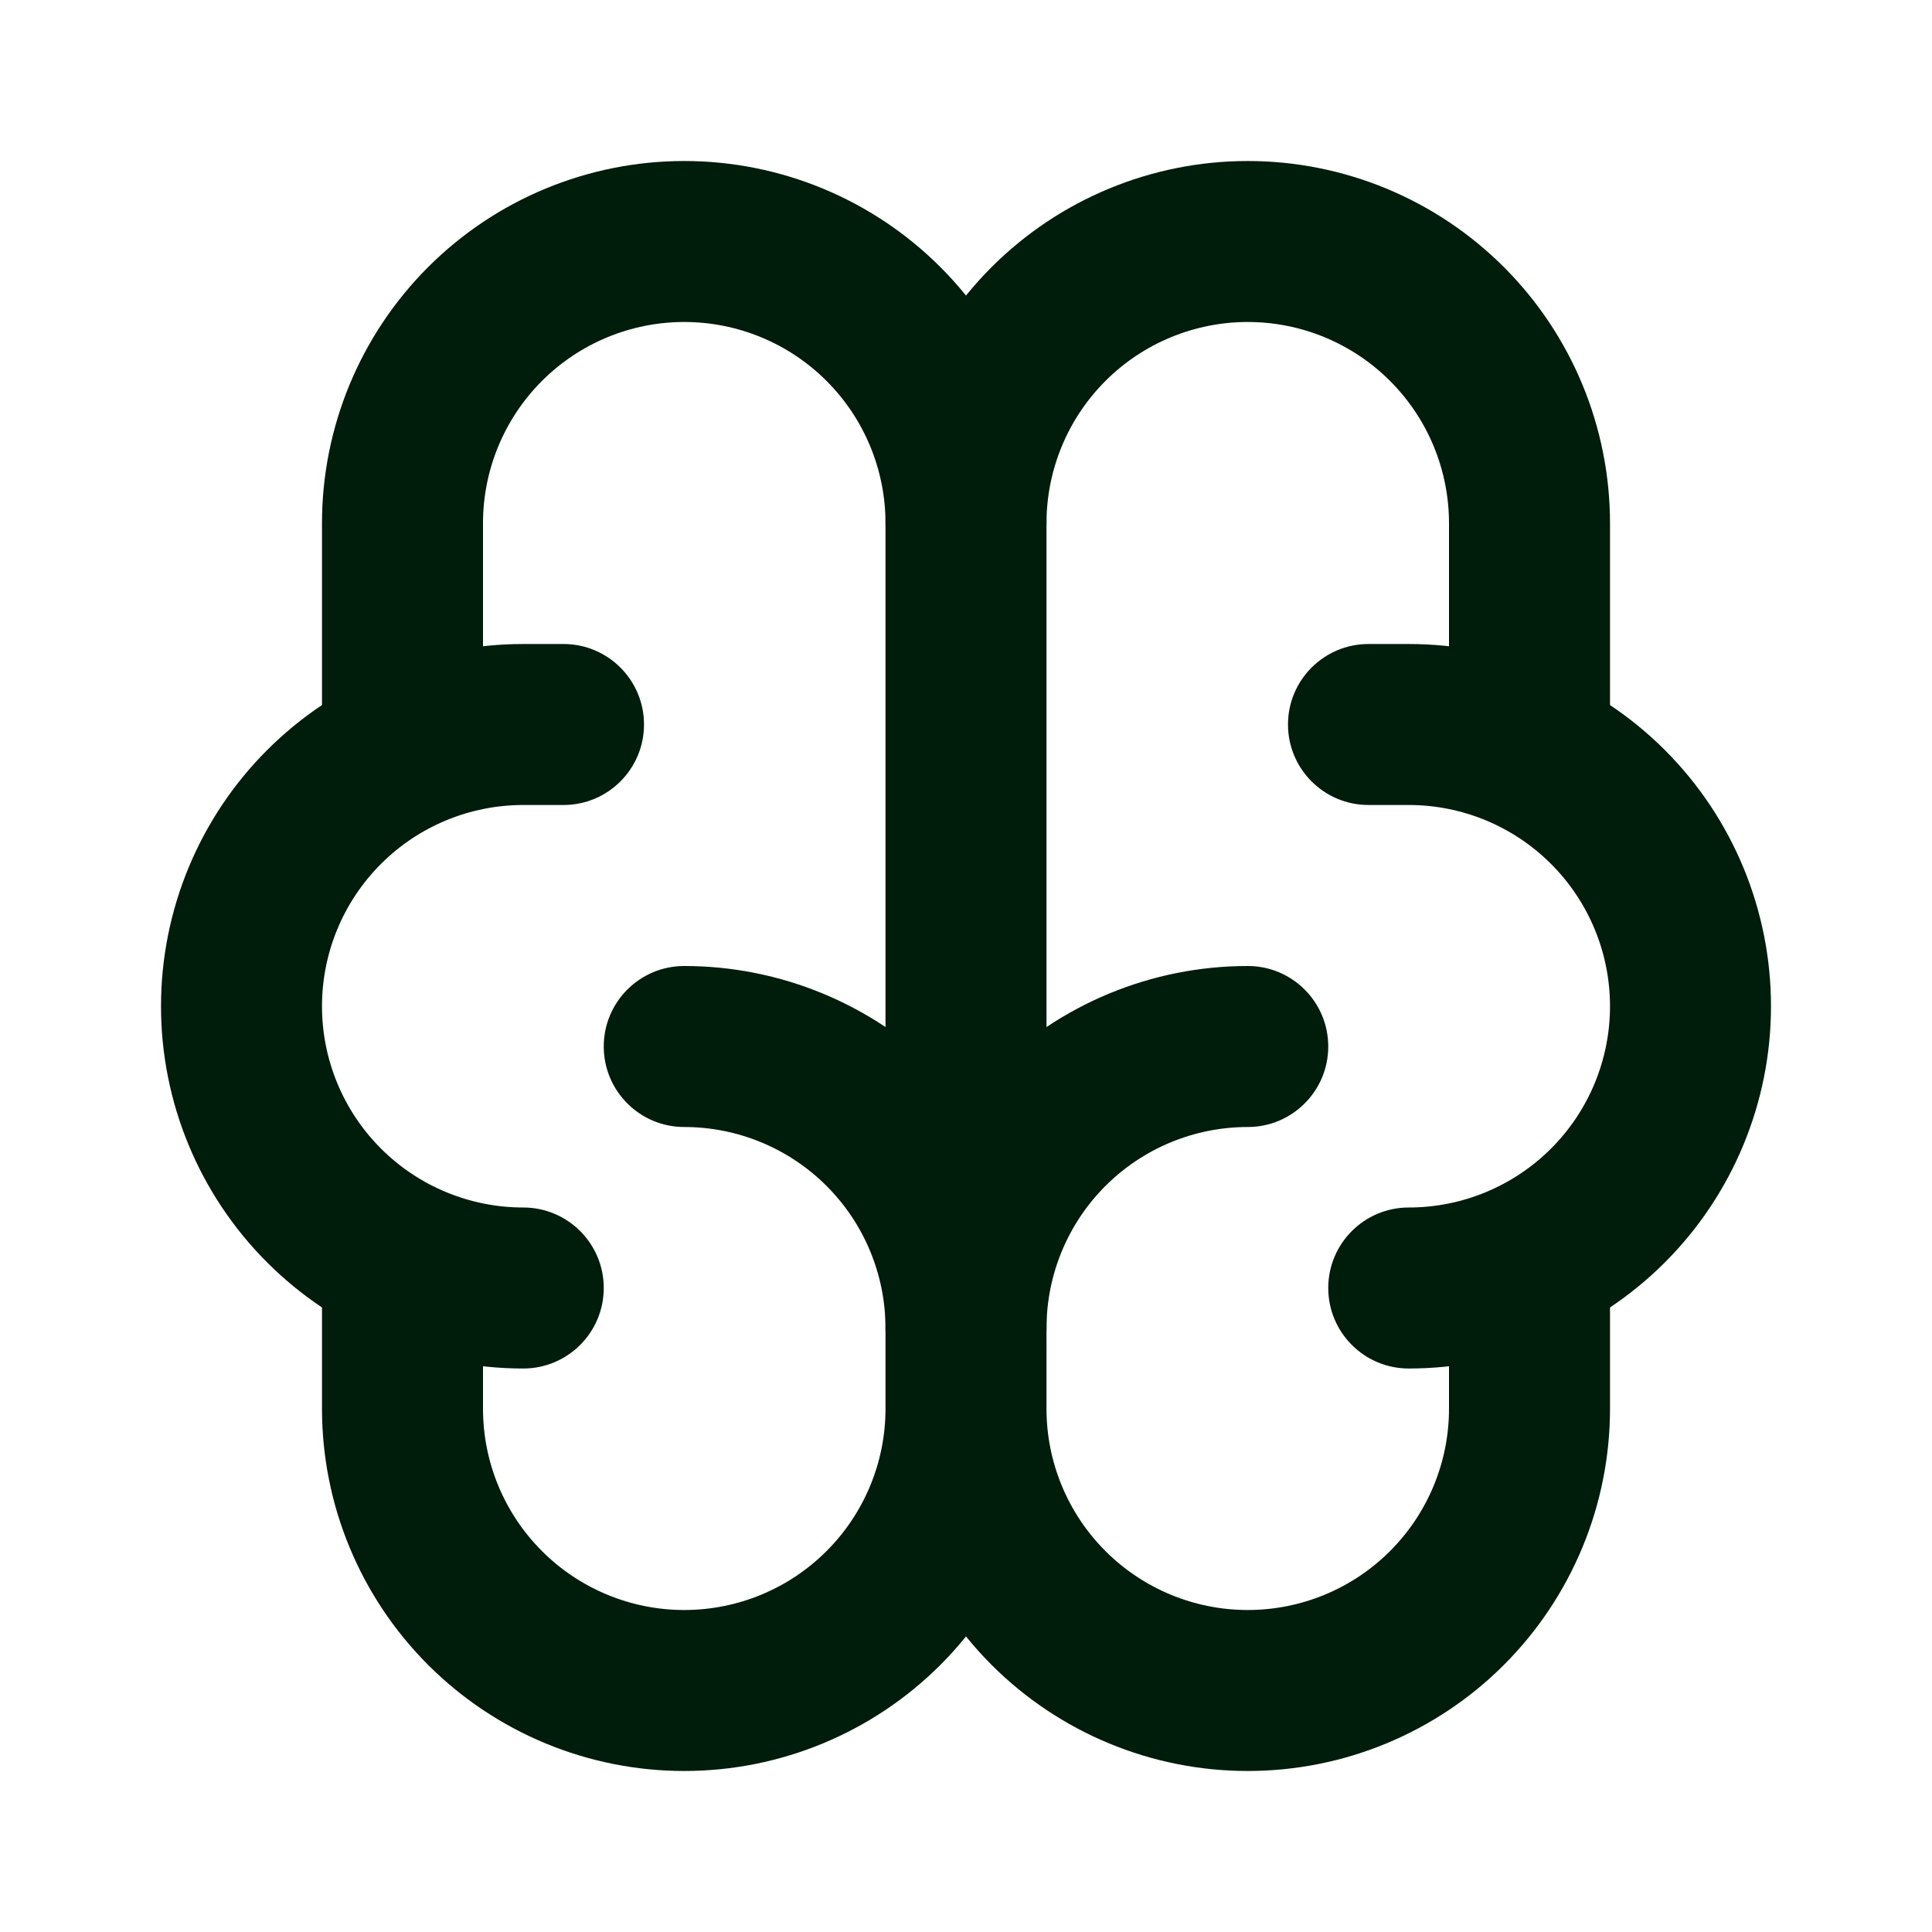
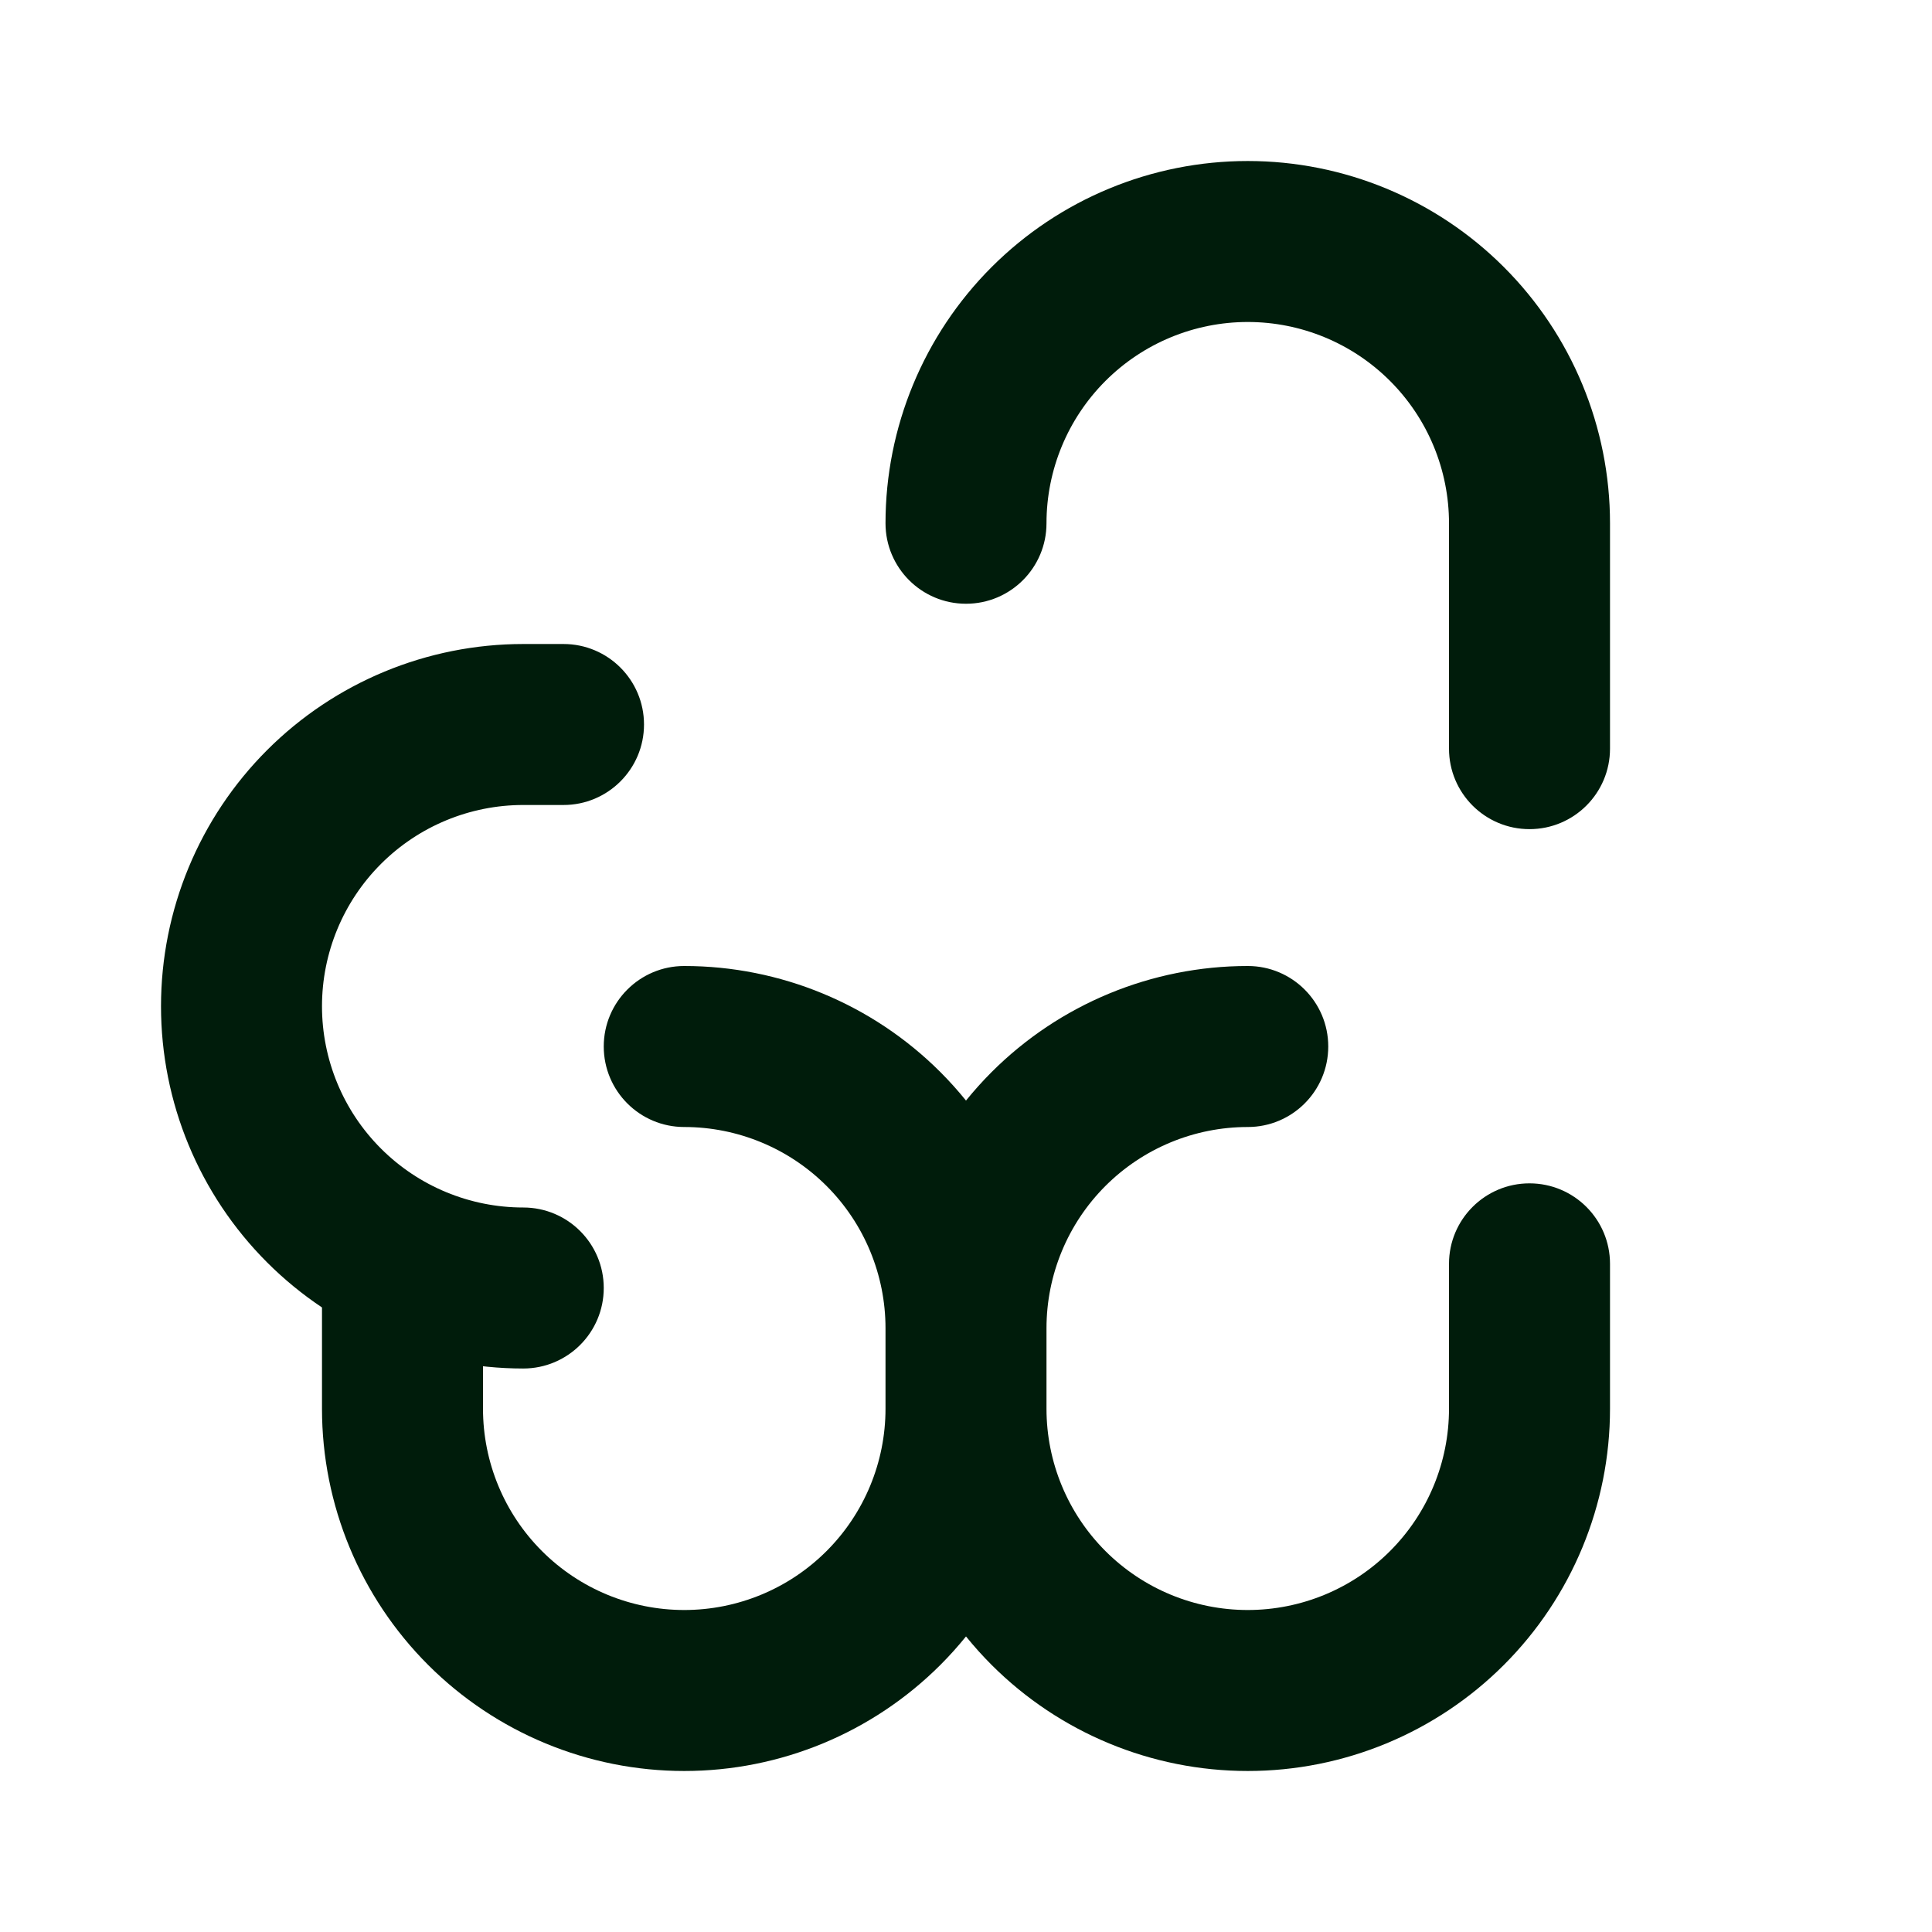
<svg xmlns="http://www.w3.org/2000/svg" width="80" height="80" viewBox="0 0 80 80" fill="none">
  <g id="icon_brain">
    <path id="Vector (Stroke)" fill-rule="evenodd" clip-rule="evenodd" d="M25 43.333C25 41.492 26.492 40 28.333 40C32.312 40 36.127 41.58 38.94 44.393C39.316 44.769 39.669 45.163 40 45.572C40.331 45.163 40.684 44.769 41.06 44.393C43.873 41.58 47.688 40 51.667 40C53.508 40 55 41.492 55 43.333C55 45.174 53.508 46.667 51.667 46.667C49.456 46.667 47.337 47.545 45.774 49.107C44.211 50.67 43.333 52.79 43.333 55V58.333C43.333 60.544 44.211 62.663 45.774 64.226C47.337 65.789 49.456 66.667 51.667 66.667C53.877 66.667 55.996 65.789 57.559 64.226C59.122 62.663 60 60.544 60 58.333V52.333C60 50.492 61.492 49 63.333 49C65.174 49 66.667 50.492 66.667 52.333V58.333C66.667 62.312 65.086 66.127 62.273 68.94C59.46 71.753 55.645 73.333 51.667 73.333C47.688 73.333 43.873 71.753 41.06 68.94C40.684 68.564 40.331 68.171 40 67.761C39.669 68.171 39.316 68.564 38.94 68.94C36.127 71.753 32.312 73.333 28.333 73.333C24.355 73.333 20.54 71.753 17.727 68.94C14.914 66.127 13.333 62.312 13.333 58.333V52.333C13.333 50.492 14.826 49 16.667 49C18.508 49 20 50.492 20 52.333V58.333C20 60.544 20.878 62.663 22.441 64.226C24.003 65.789 26.123 66.667 28.333 66.667C30.543 66.667 32.663 65.789 34.226 64.226C35.789 62.663 36.667 60.544 36.667 58.333V55C36.667 52.79 35.789 50.67 34.226 49.107C32.663 47.545 30.543 46.667 28.333 46.667C26.492 46.667 25 45.174 25 43.333Z" fill="#001C0B" />
-     <path id="Vector (Stroke)_2" fill-rule="evenodd" clip-rule="evenodd" d="M53.333 30C53.333 28.159 54.826 26.667 56.667 26.667H58.333C62.312 26.667 66.127 28.247 68.94 31.06C71.753 33.873 73.333 37.688 73.333 41.667C73.333 45.645 71.753 49.46 68.94 52.273C66.127 55.086 62.312 56.667 58.333 56.667C56.492 56.667 55 55.174 55 53.333C55 51.492 56.492 50 58.333 50C60.543 50 62.663 49.122 64.226 47.559C65.789 45.996 66.667 43.877 66.667 41.667C66.667 39.456 65.789 37.337 64.226 35.774C62.663 34.211 60.543 33.333 58.333 33.333H56.667C54.826 33.333 53.333 31.841 53.333 30Z" fill="#001C0B" />
    <path id="Vector (Stroke)_3" fill-rule="evenodd" clip-rule="evenodd" d="M41.06 11.06C43.873 8.247 47.688 6.667 51.667 6.667C55.645 6.667 59.46 8.247 62.273 11.06C65.086 13.873 66.667 17.688 66.667 21.667V31C66.667 32.841 65.174 34.333 63.333 34.333C61.492 34.333 60 32.841 60 31V21.667C60 19.456 59.122 17.337 57.559 15.774C55.996 14.211 53.877 13.333 51.667 13.333C49.457 13.333 47.337 14.211 45.774 15.774C44.211 17.337 43.333 19.456 43.333 21.667C43.333 23.508 41.841 25 40 25C38.159 25 36.667 23.508 36.667 21.667C36.667 17.688 38.247 13.873 41.06 11.06ZM21.667 33.333C19.457 33.333 17.337 34.211 15.774 35.774C14.211 37.337 13.333 39.456 13.333 41.667C13.333 43.877 14.211 45.996 15.774 47.559C17.337 49.122 19.457 50 21.667 50C23.508 50 25 51.492 25 53.333C25 55.174 23.508 56.667 21.667 56.667C17.689 56.667 13.873 55.086 11.06 52.273C8.247 49.46 6.667 45.645 6.667 41.667C6.667 37.688 8.247 33.873 11.06 31.06C13.873 28.247 17.689 26.667 21.667 26.667H23.333C25.174 26.667 26.667 28.159 26.667 30C26.667 31.841 25.174 33.333 23.333 33.333H21.667Z" fill="#001C0B" />
-     <path id="Vector (Stroke)_4" fill-rule="evenodd" clip-rule="evenodd" d="M28.333 13.333C26.123 13.333 24.003 14.211 22.441 15.774C20.878 17.337 20 19.456 20 21.667V31C20 32.841 18.508 34.333 16.667 34.333C14.826 34.333 13.333 32.841 13.333 31V21.667C13.333 17.688 14.914 13.873 17.727 11.06C20.54 8.247 24.355 6.667 28.333 6.667C32.312 6.667 36.127 8.247 38.94 11.06C41.753 13.873 43.333 17.688 43.333 21.667V55C43.333 56.841 41.841 58.333 40 58.333C38.159 58.333 36.667 56.841 36.667 55V21.667C36.667 19.456 35.789 17.337 34.226 15.774C32.663 14.211 30.543 13.333 28.333 13.333Z" fill="#001C0B" />
  </g>
</svg>